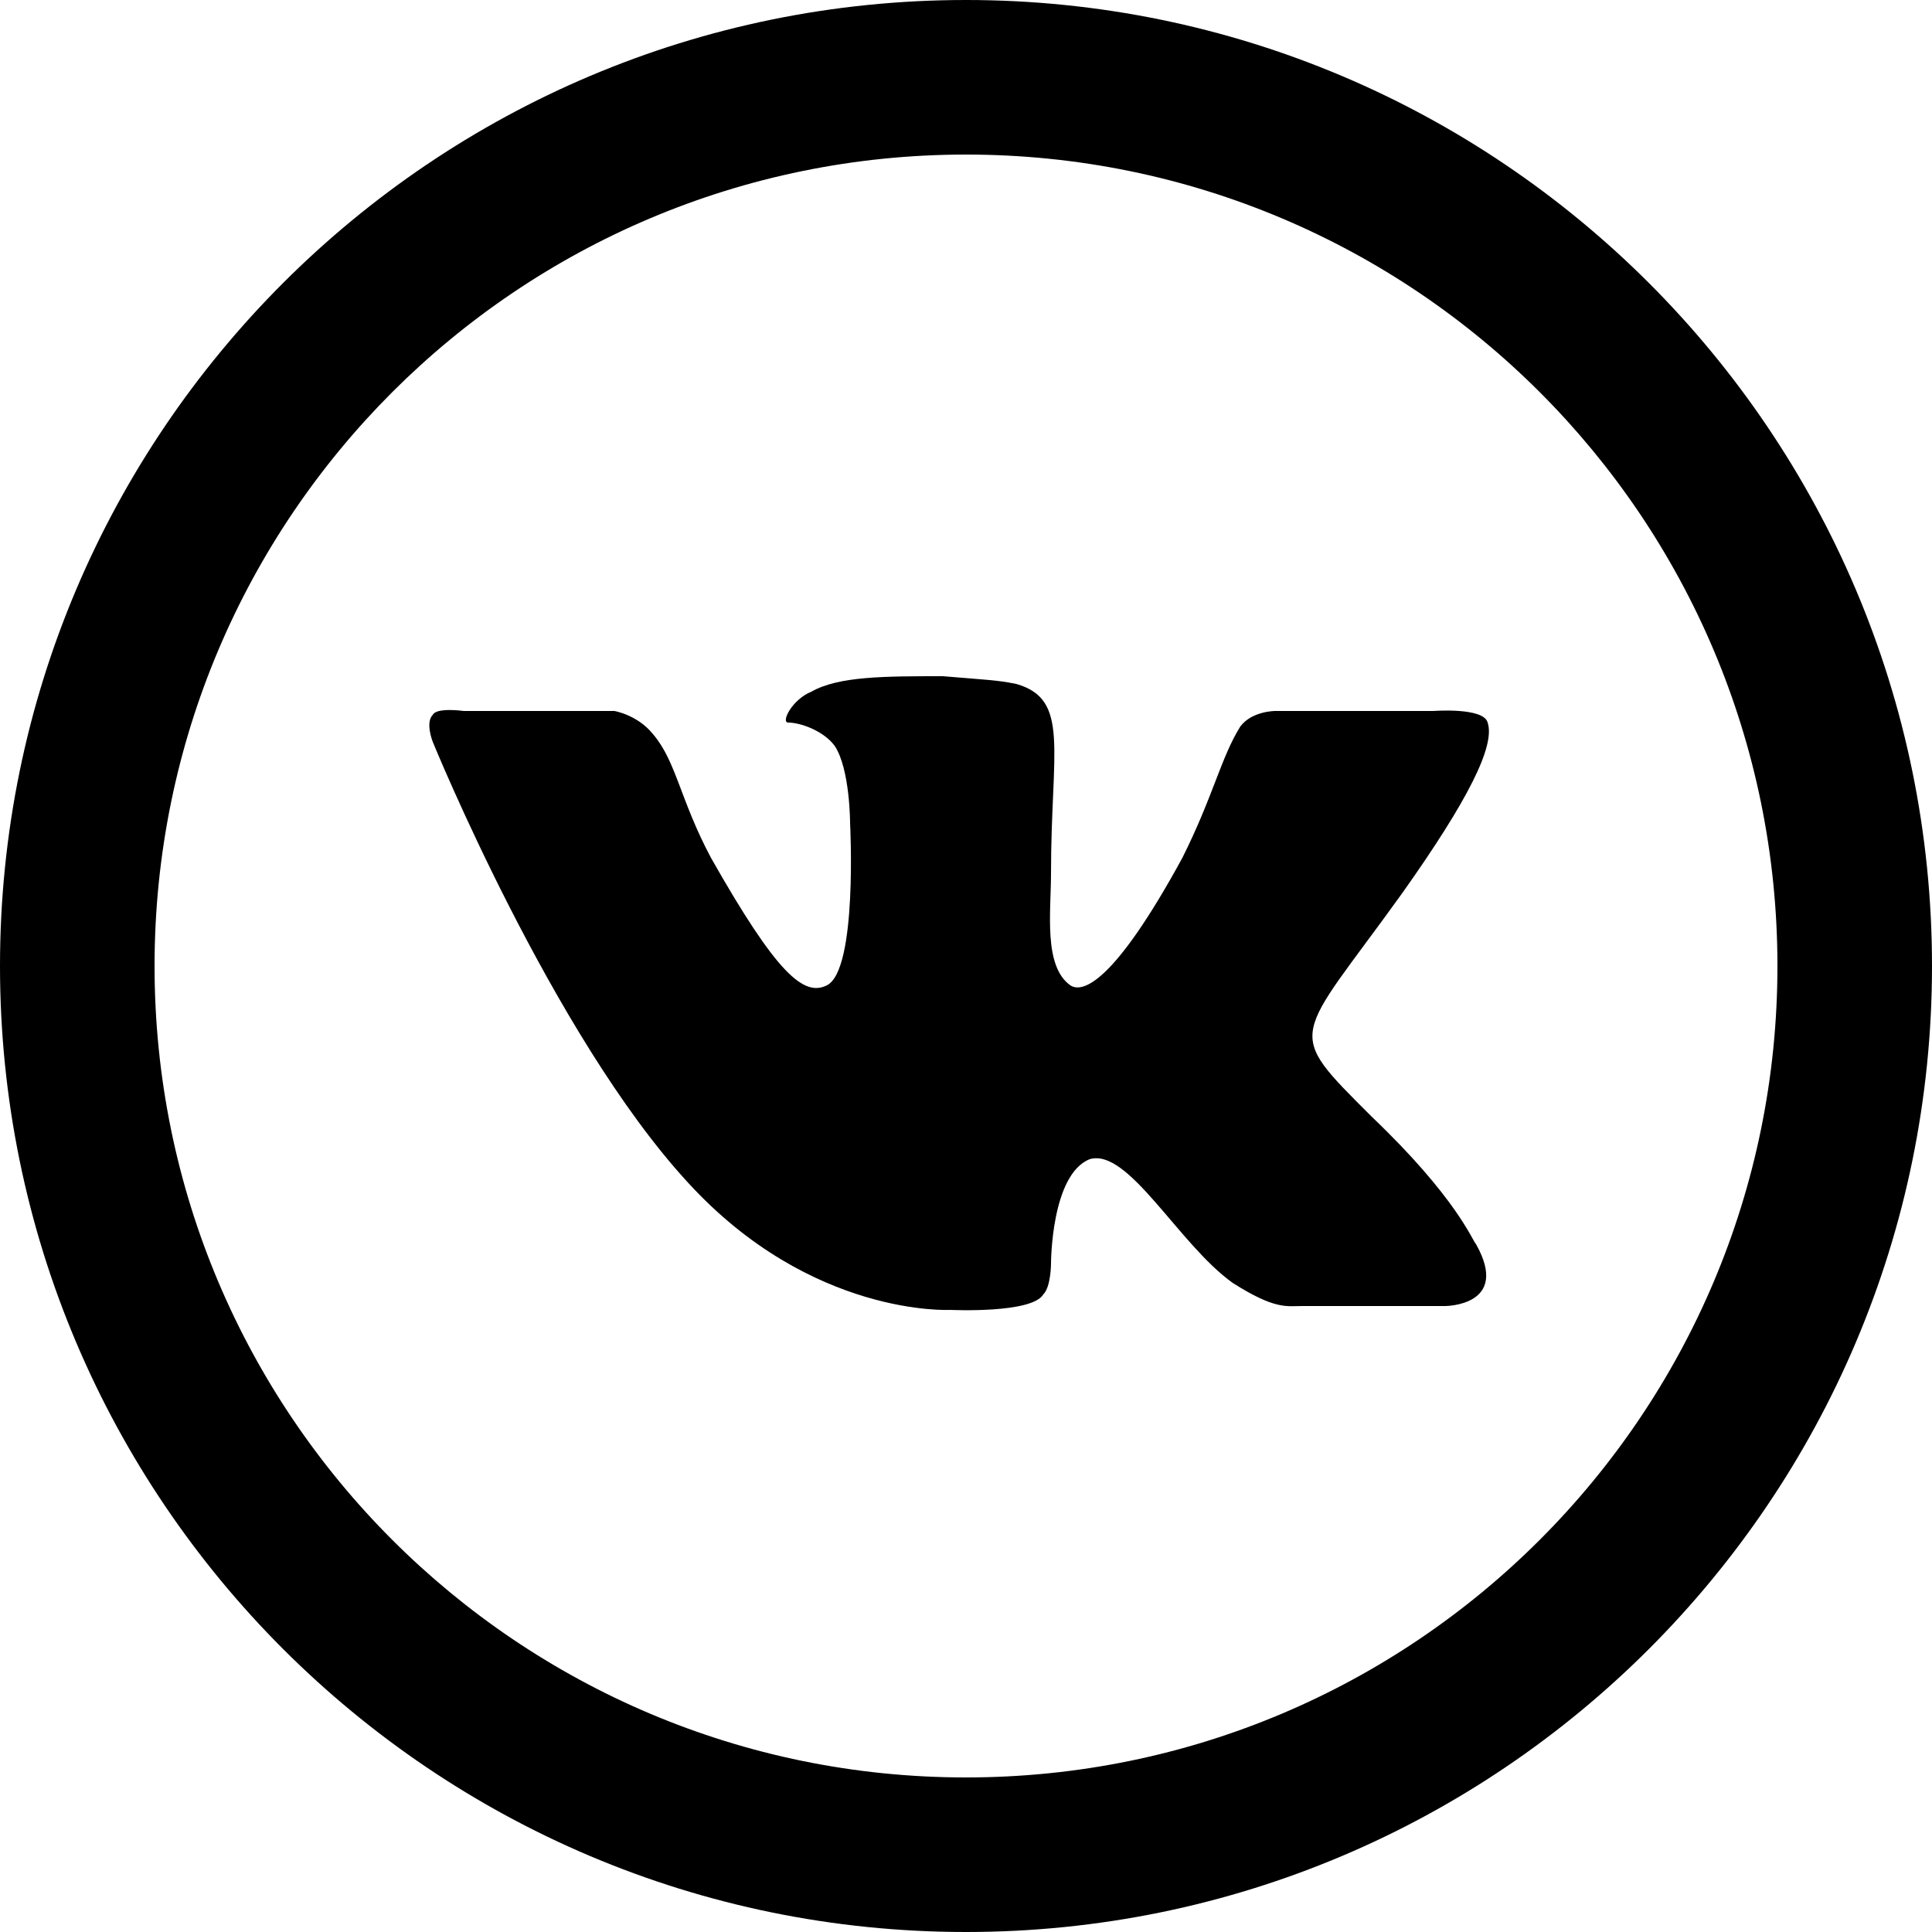
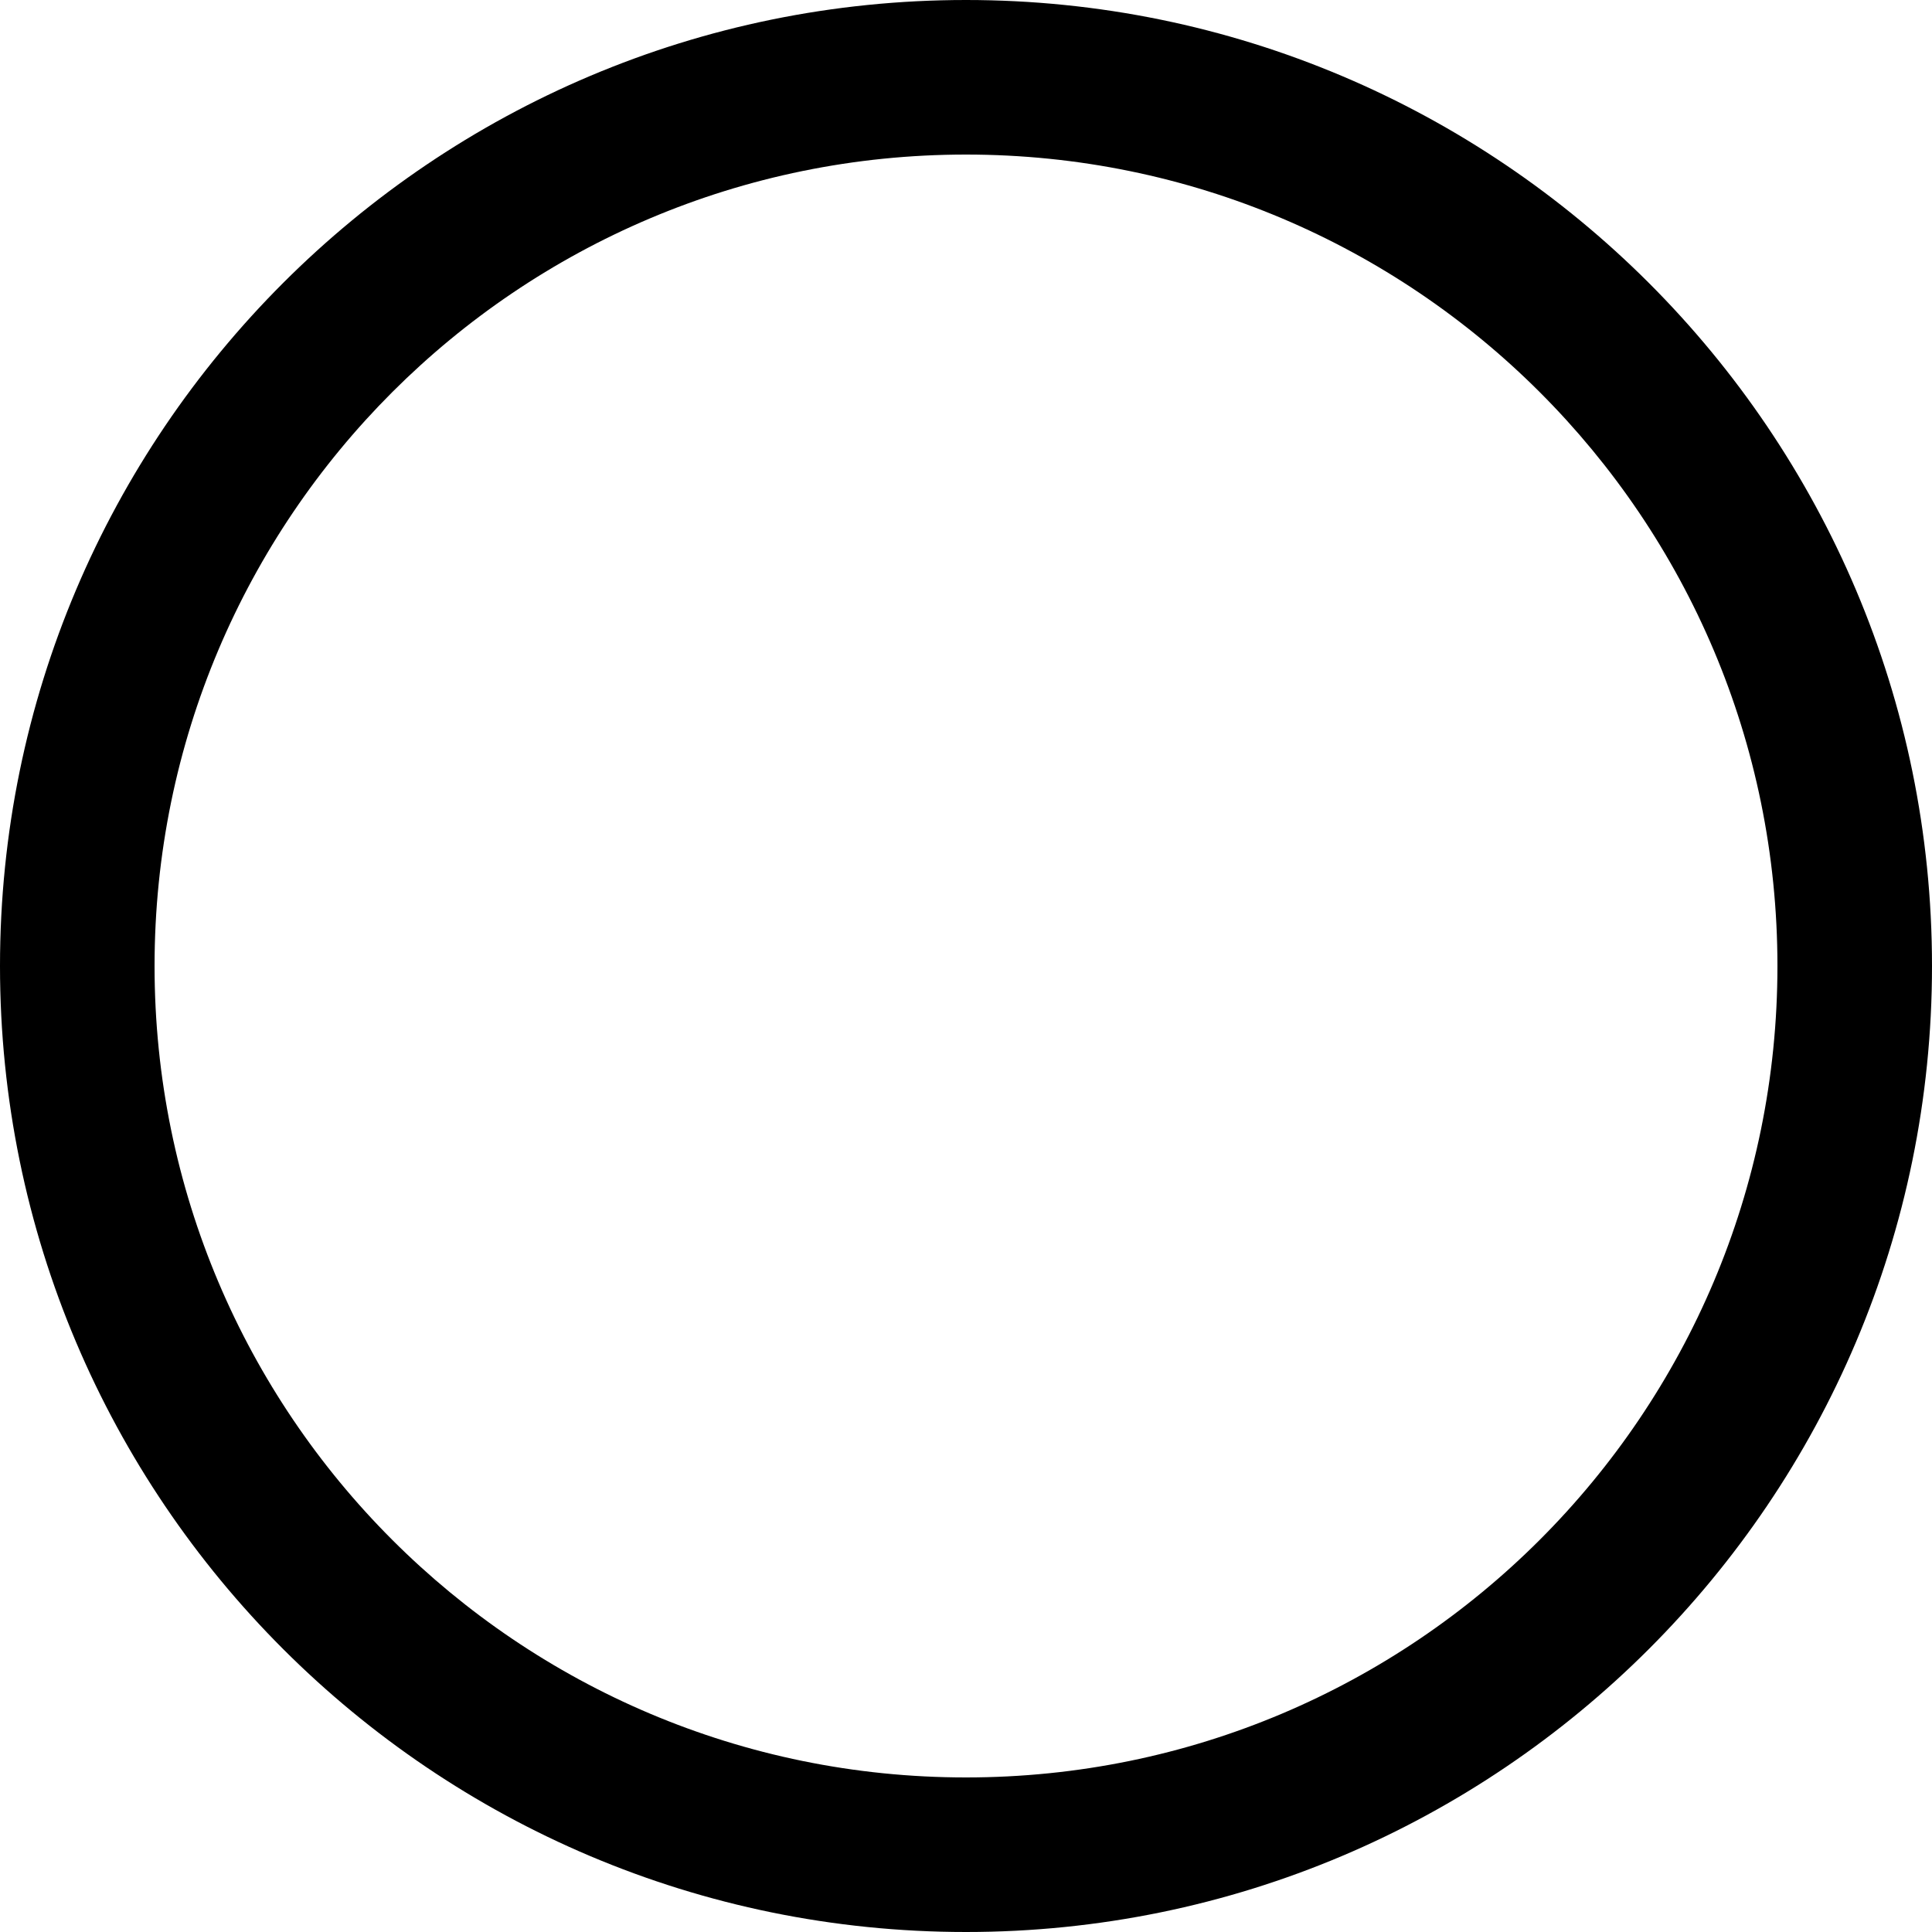
<svg xmlns="http://www.w3.org/2000/svg" id="Layer_1" x="0px" y="0px" viewBox="0 0 50 50" style="enable-background:new 0 0 50 50;" xml:space="preserve">
  <g>
    <g id="XMLID_123_">
      <path d="M25,4c11.6,0,21,9.4,21,21s-9.4,21-21,21S4,36.6,4,25S13.4,4,25,4 M25,0C11.2,0,0,11.2,0,25s11.2,25,25,25s25-11.2,25-25 S38.8,0,25,0L25,0z" />
    </g>
-     <path id="XMLID_339_" d="M38.2,32.2c-0.1-0.1-0.5-1.2-2.7-3.3c-2.3-2.3-2-1.9,0.8-5.8c1.7-2.4,2.4-3.8,2.2-4.4 c-0.1-0.4-1.4-0.3-1.4-0.3h-4.1c0,0-0.6,0-0.9,0.4c-0.5,0.8-0.7,1.8-1.5,3.4c-1.8,3.3-2.6,3.5-2.9,3.3c-0.7-0.5-0.5-1.9-0.5-2.9 c0-3.2,0.5-4.5-0.9-4.9c-0.5-0.1-0.7-0.1-1.9-0.2c-1.5,0-2.7,0-3.4,0.4c-0.5,0.2-0.8,0.8-0.6,0.8c0.3,0,0.9,0.2,1.2,0.6 c0.4,0.6,0.4,2,0.4,2s0.2,3.8-0.6,4.2c-0.6,0.3-1.3-0.3-3-3.3c-0.8-1.5-0.9-2.5-1.5-3.2c-0.4-0.5-1-0.6-1-0.6h-3.9 c0,0-0.7-0.1-0.8,0.1c-0.2,0.2,0,0.7,0,0.7s3.1,7.6,6.6,11.4c3.2,3.5,6.8,3.3,6.8,3.3s2.1,0.1,2.4-0.4c0.2-0.2,0.2-0.8,0.2-0.8 s0-2.3,1-2.7c1-0.3,2.3,2.2,3.7,3.2c1.1,0.7,1.4,0.6,1.8,0.6c1,0,3.7,0,3.7,0S39.1,33.8,38.2,32.2z" />
  </g>
</svg>